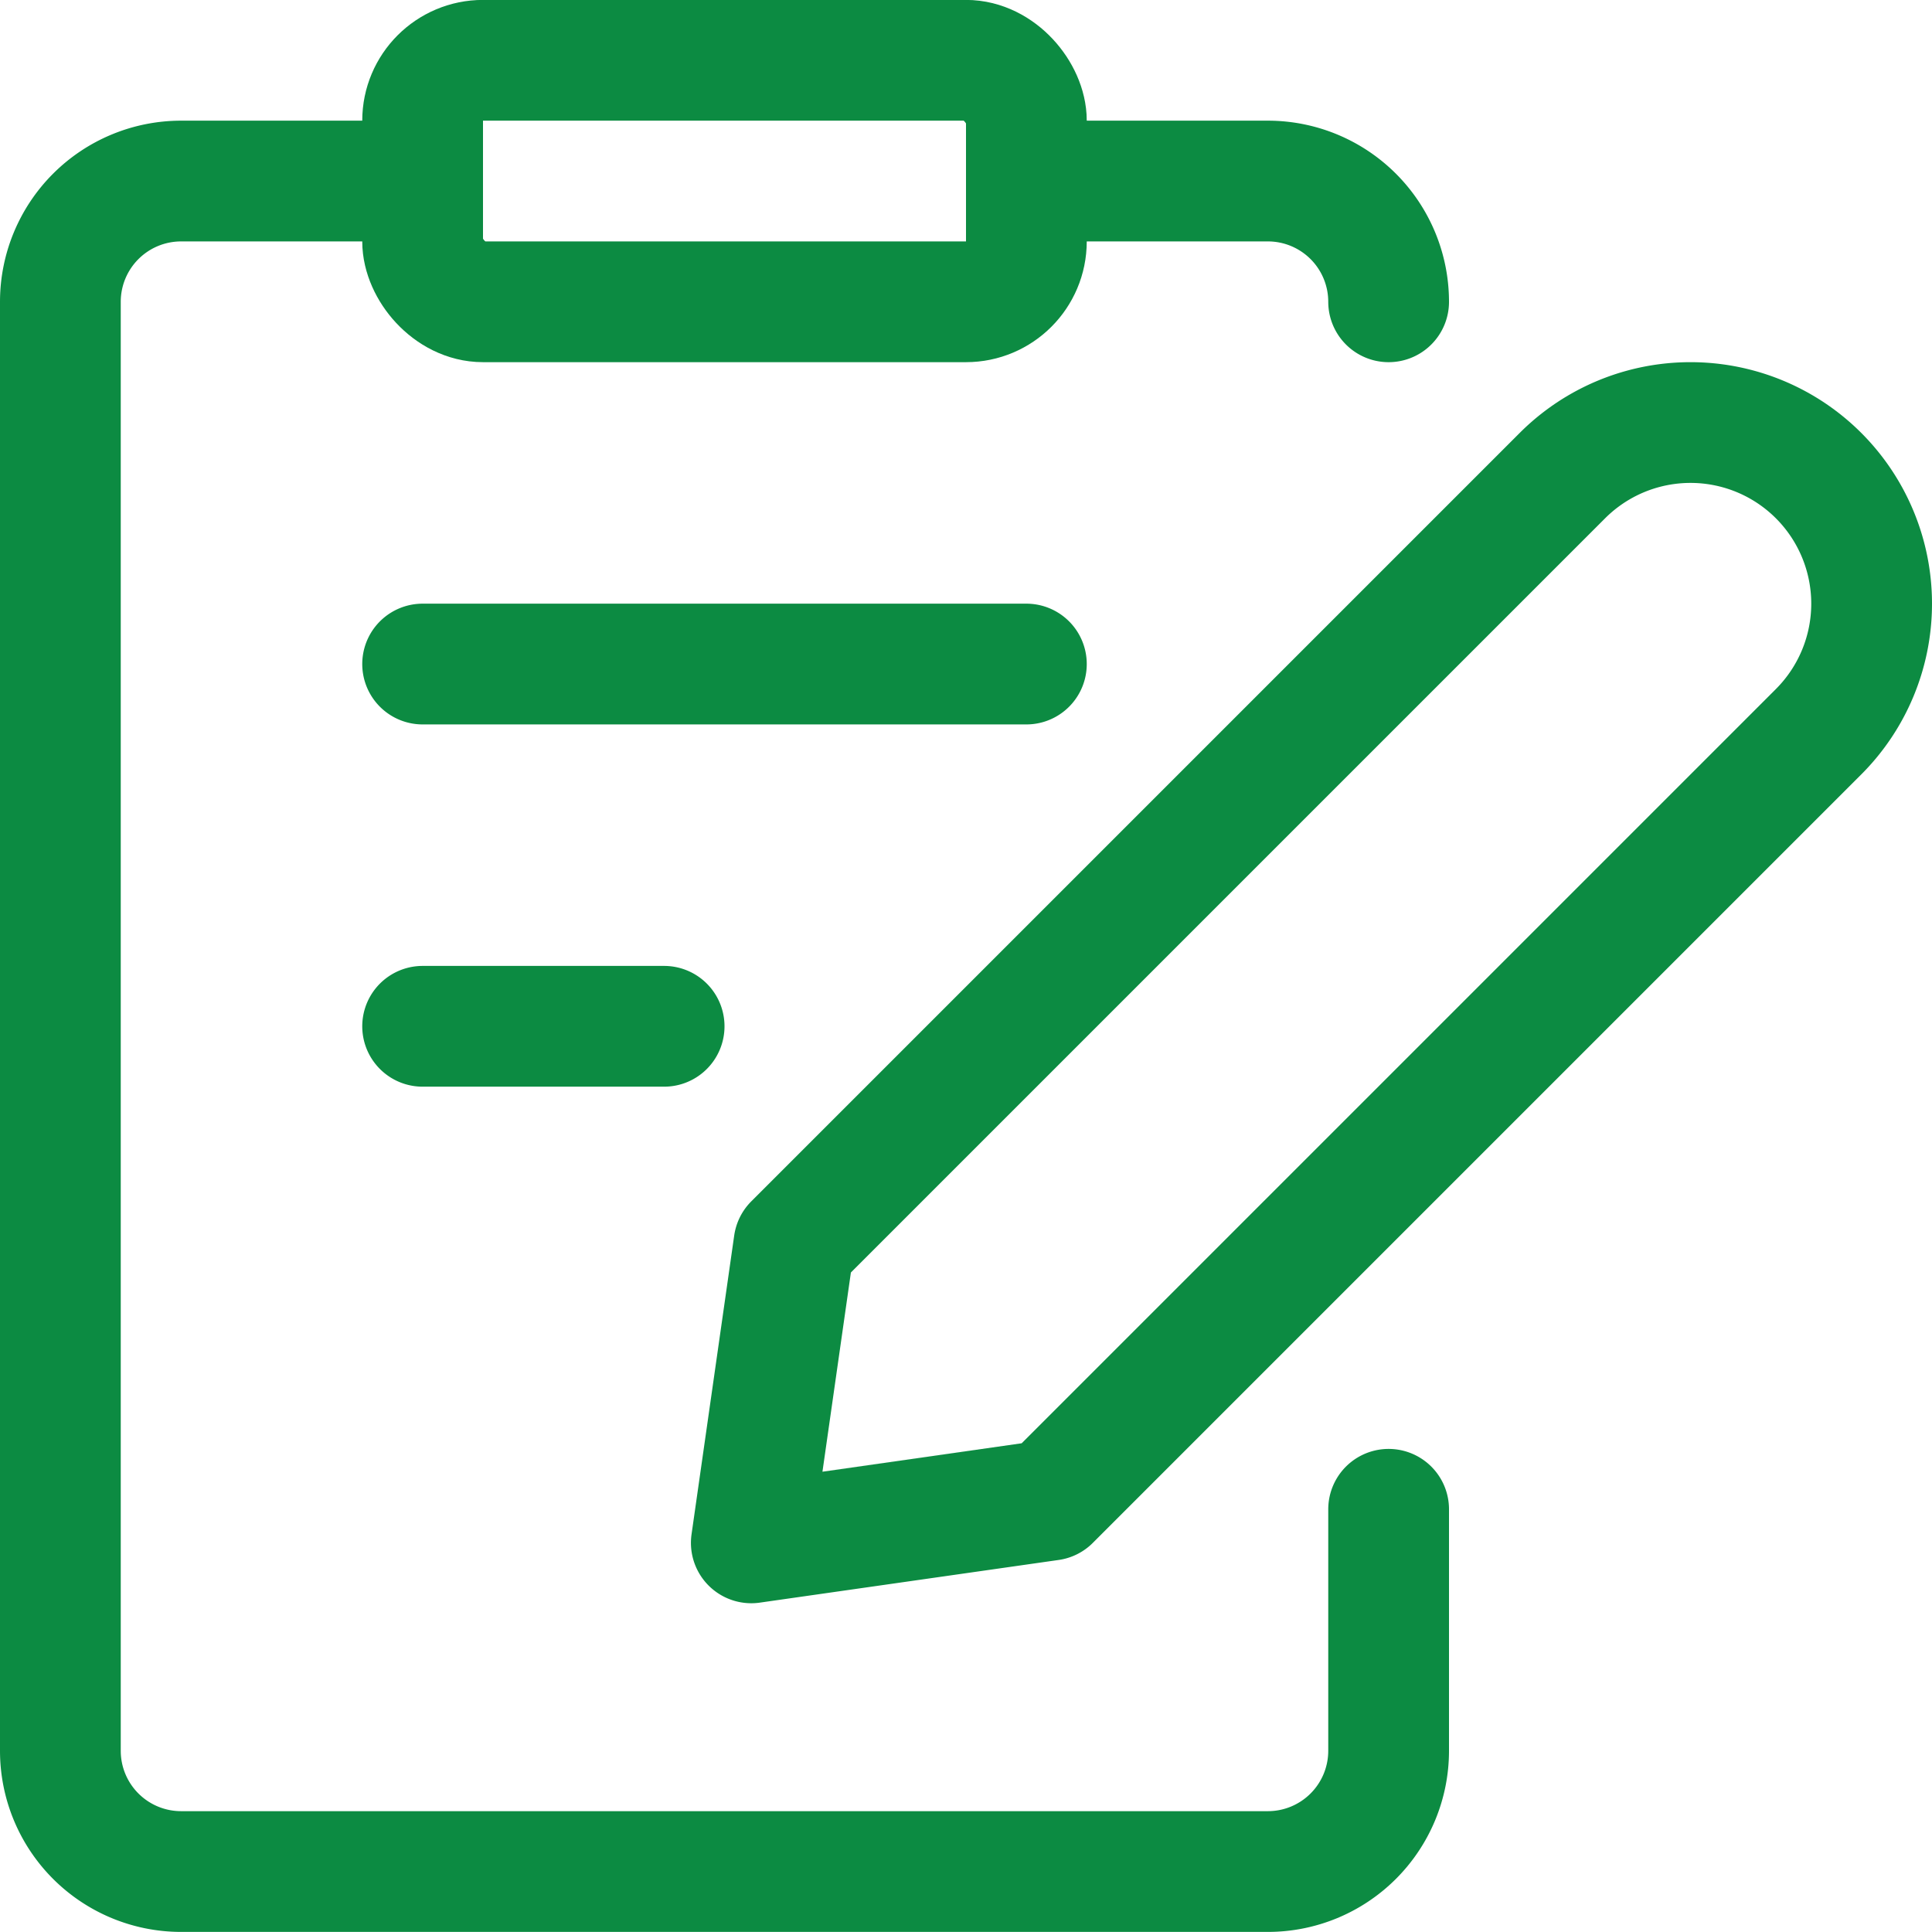
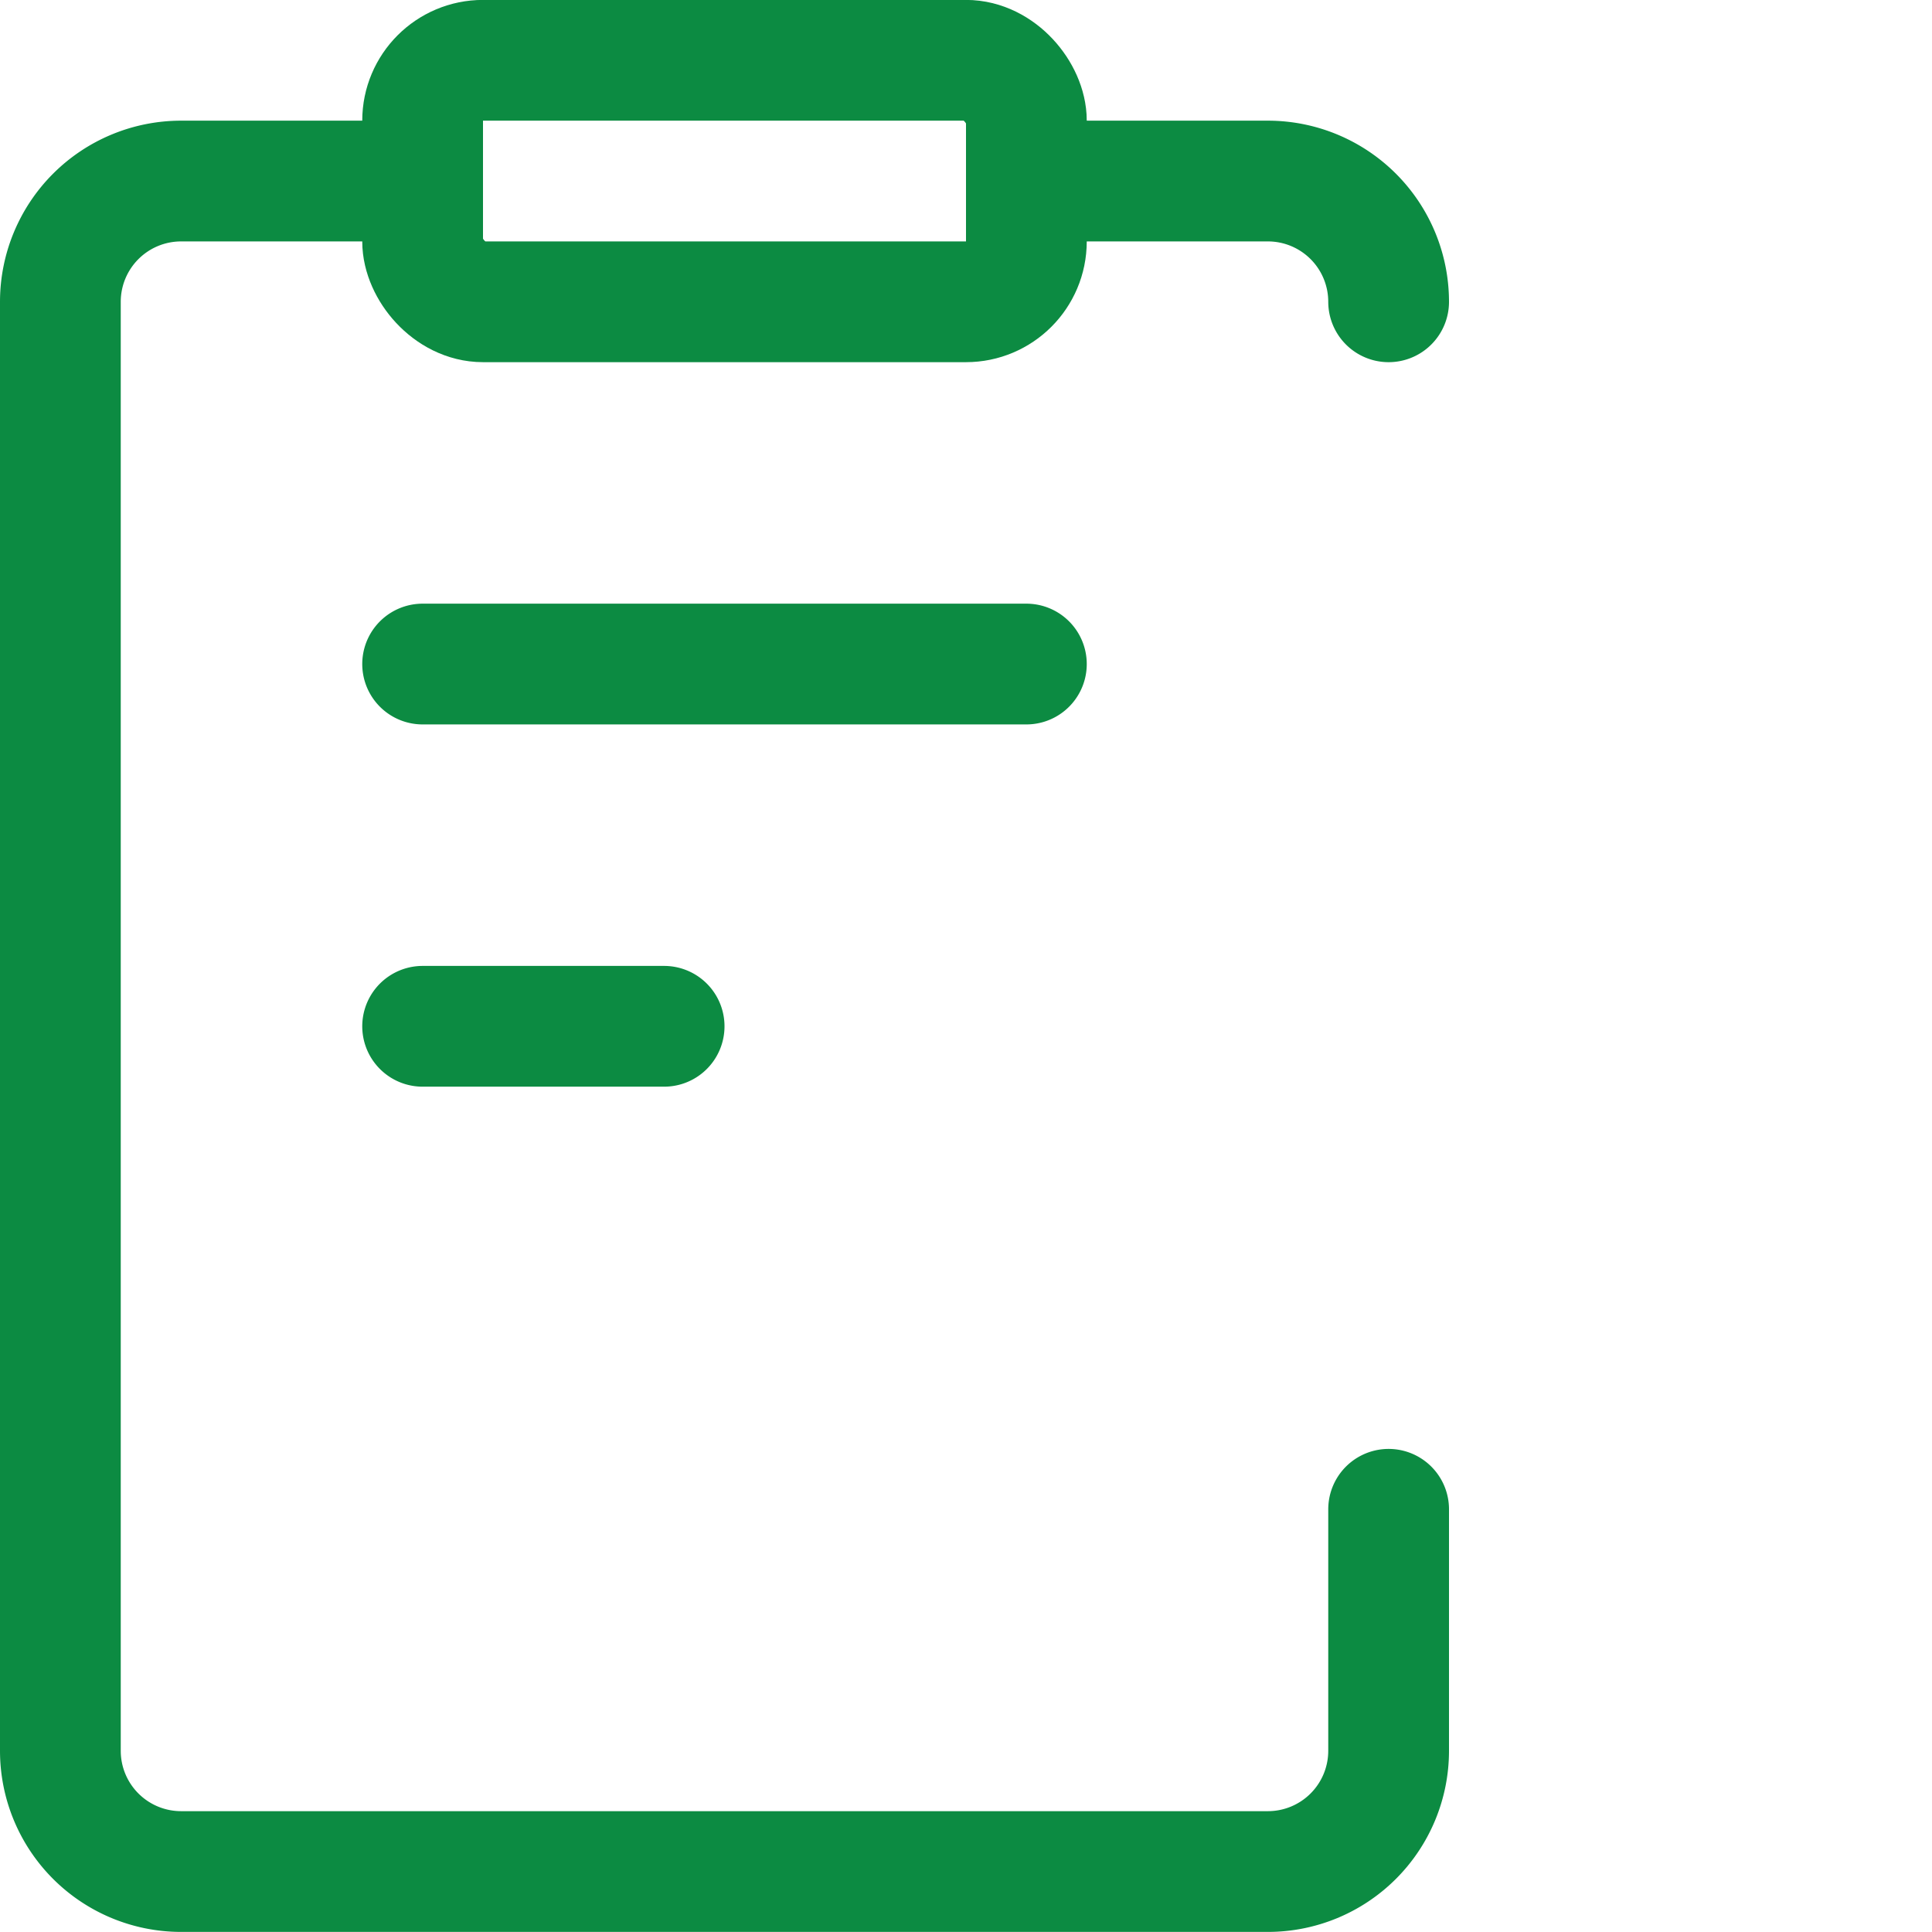
<svg xmlns="http://www.w3.org/2000/svg" viewBox="0 0 24 24">
  <defs>
    <style>.a{fill:none;stroke:#0c8b42;stroke-linecap:round;stroke-linejoin:round;stroke-width:1.5px}</style>
  </defs>
-   <path class="a" d="M13.045 18.636l-3.712.53.53-3.712 9.546-9.546a2.25 2.25 0 013.182 3.182z" />
  <rect class="a" x="5.25" y=".749" width="7.5" height="3" rx=".75" ry=".75" />
  <path class="a" d="M12.75 2.249h3a1.5 1.5 0 011.5 1.5m0 15v3a1.5 1.5 0 01-1.5 1.5H2.25a1.5 1.5 0 01-1.5-1.5v-18a1.5 1.5 0 011.5-1.5h3m0 6h7.5m-7.5 4.5h3" />
</svg>